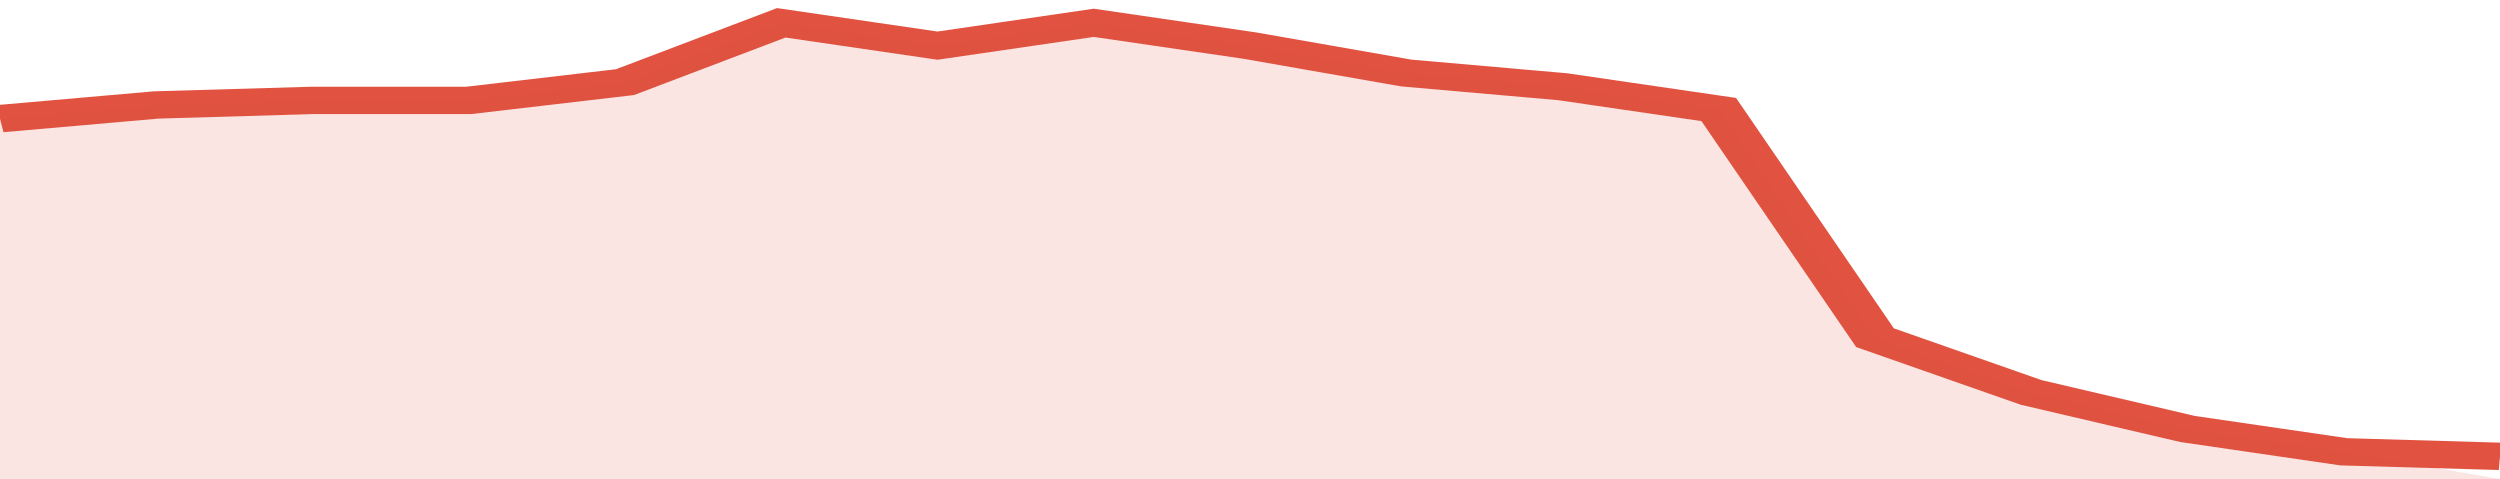
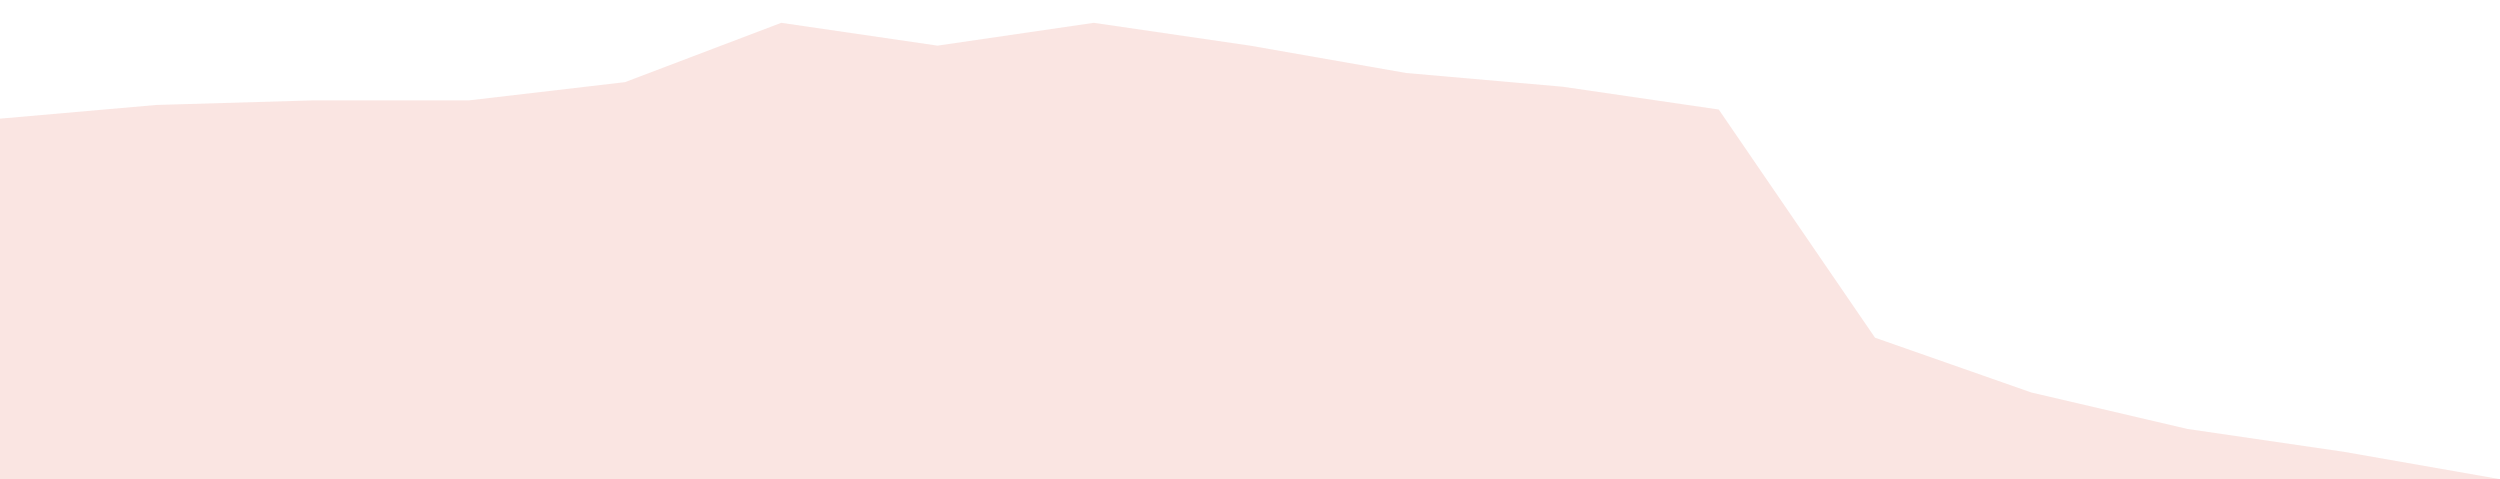
<svg xmlns="http://www.w3.org/2000/svg" viewBox="0 0 320 105" width="120" height="23" preserveAspectRatio="none">
-   <polyline fill="none" stroke="#E15241" stroke-width="6" points="0, 26 20, 23 40, 22 60, 22 80, 18 100, 5 120, 10 140, 5 160, 10 180, 16 200, 19 220, 24 240, 74 260, 86 280, 94 300, 99 320, 100 "> </polyline>
  <polygon fill="#E15241" opacity="0.15" points="0, 105 0, 26 20, 23 40, 22 60, 22 80, 18 100, 5 120, 10 140, 5 160, 10 180, 16 200, 19 220, 24 240, 74 260, 86 280, 94 300, 99 320, 105 " />
</svg>